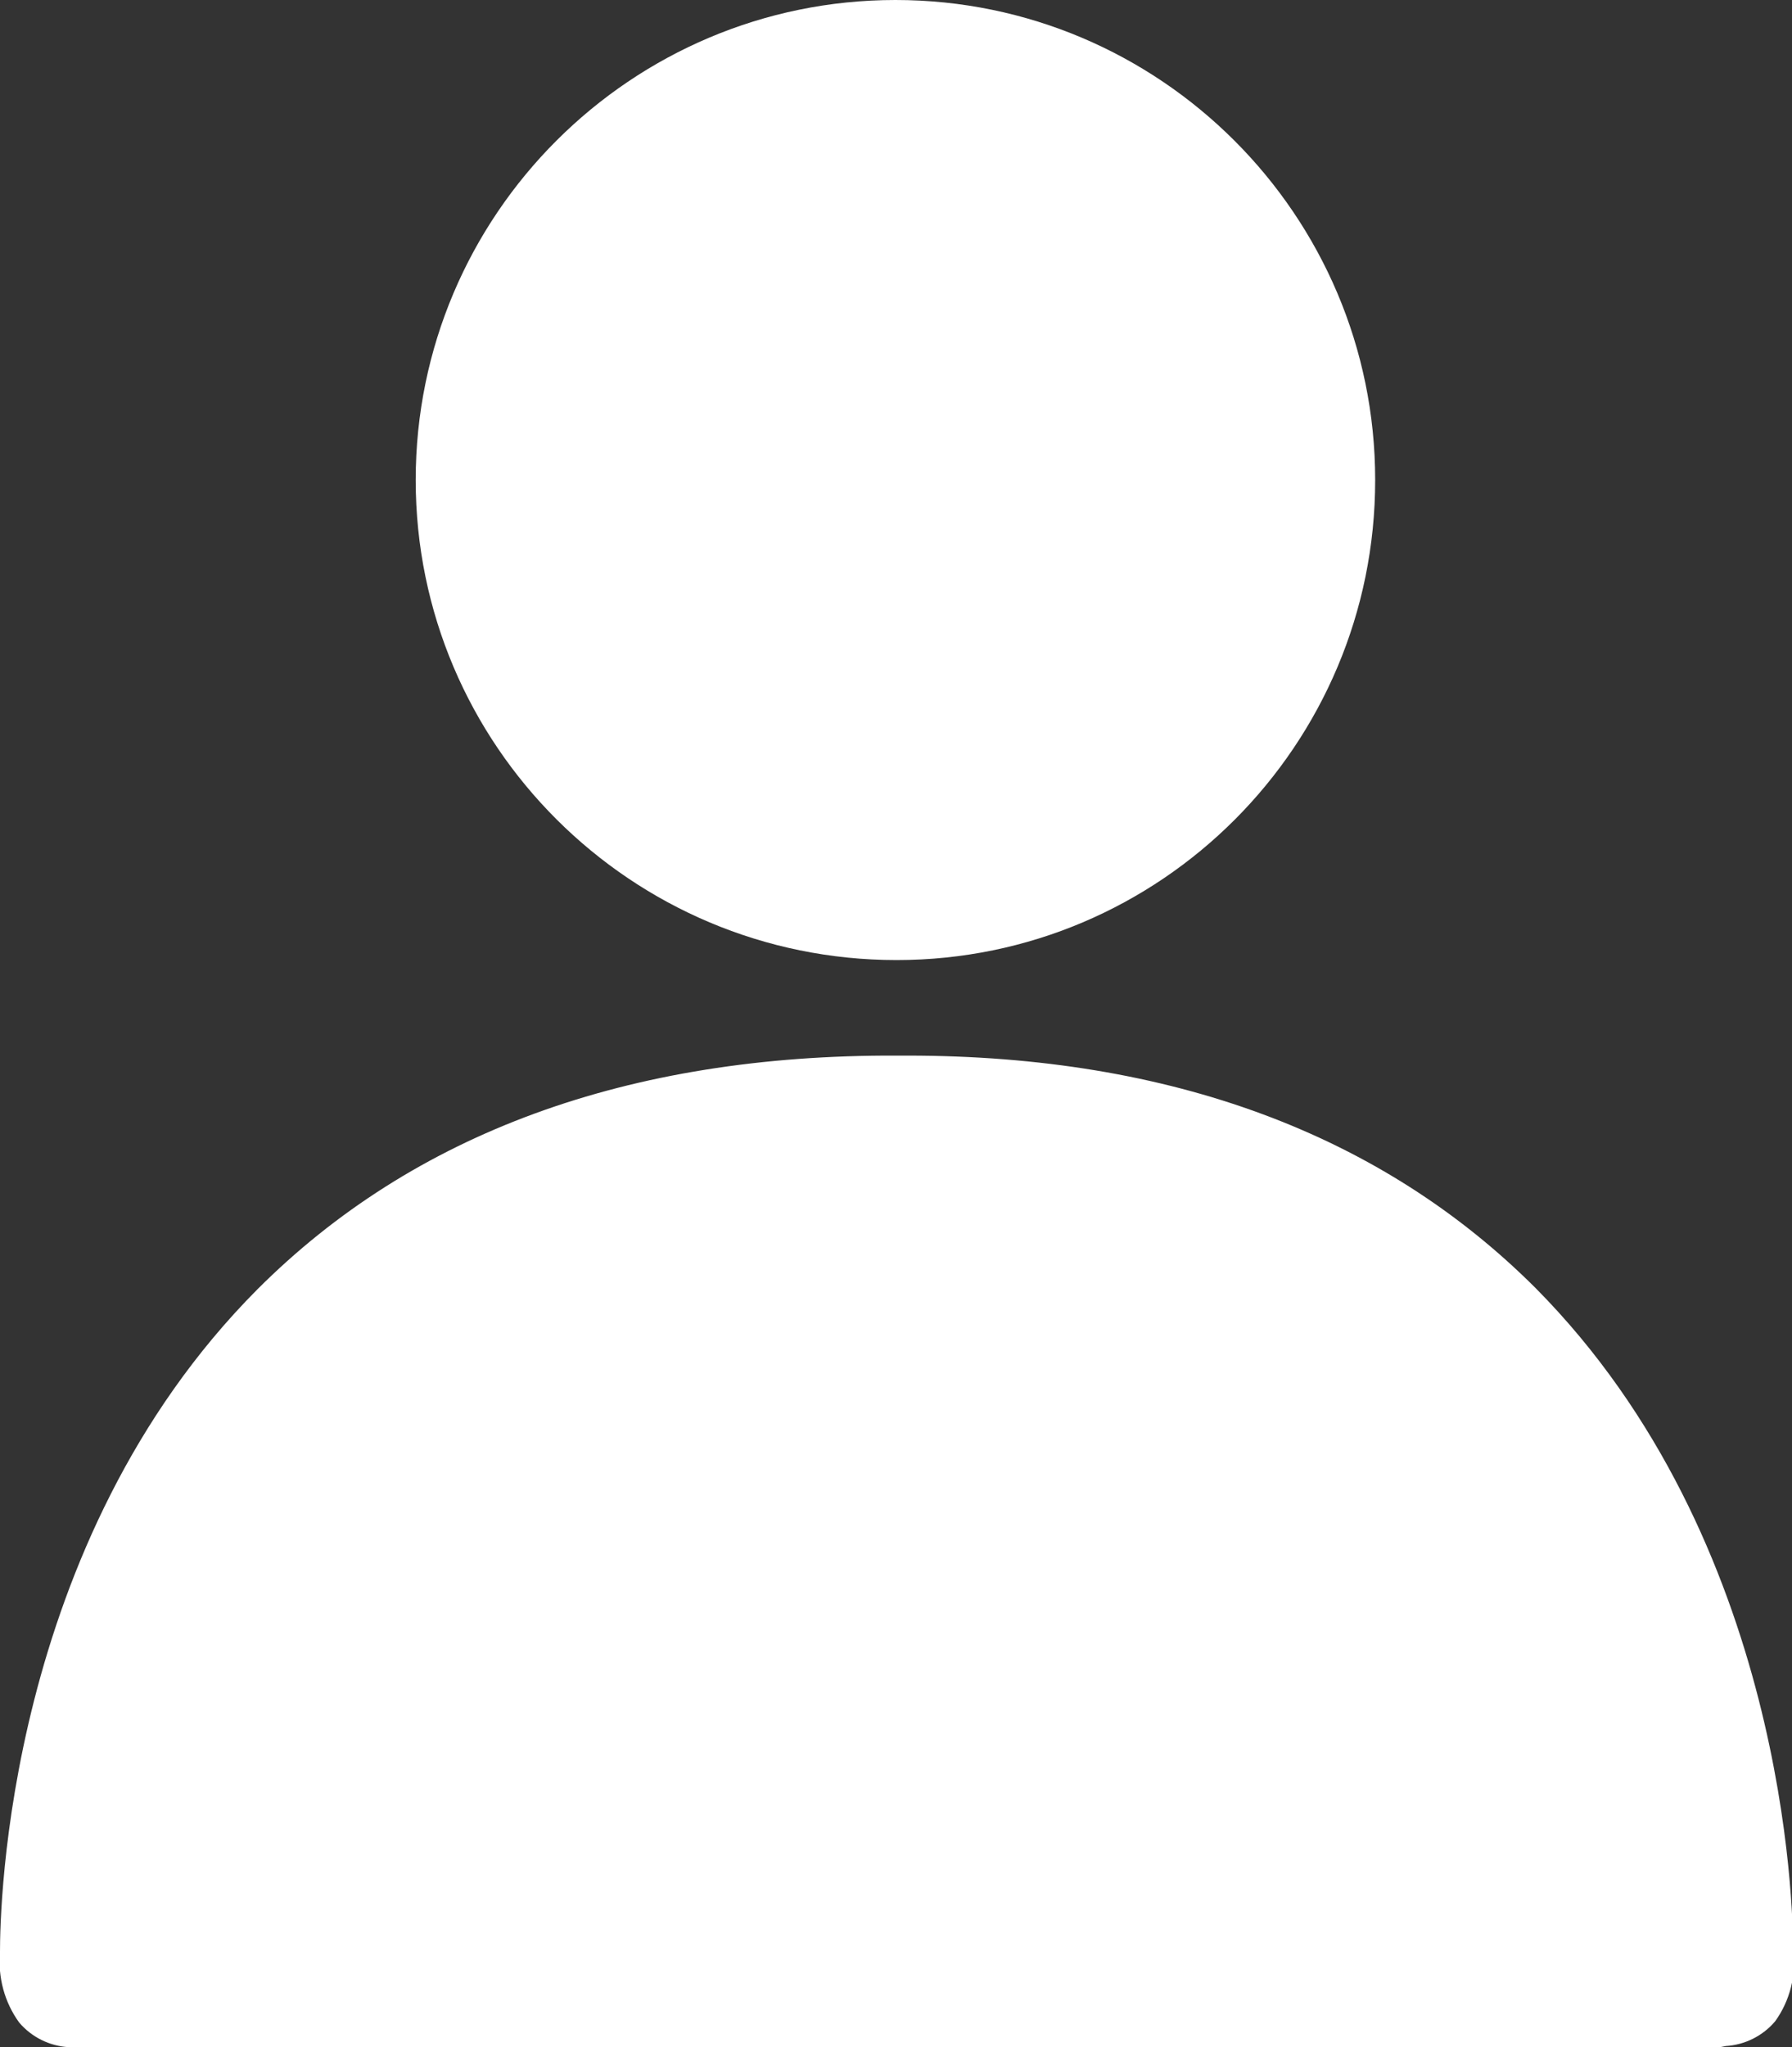
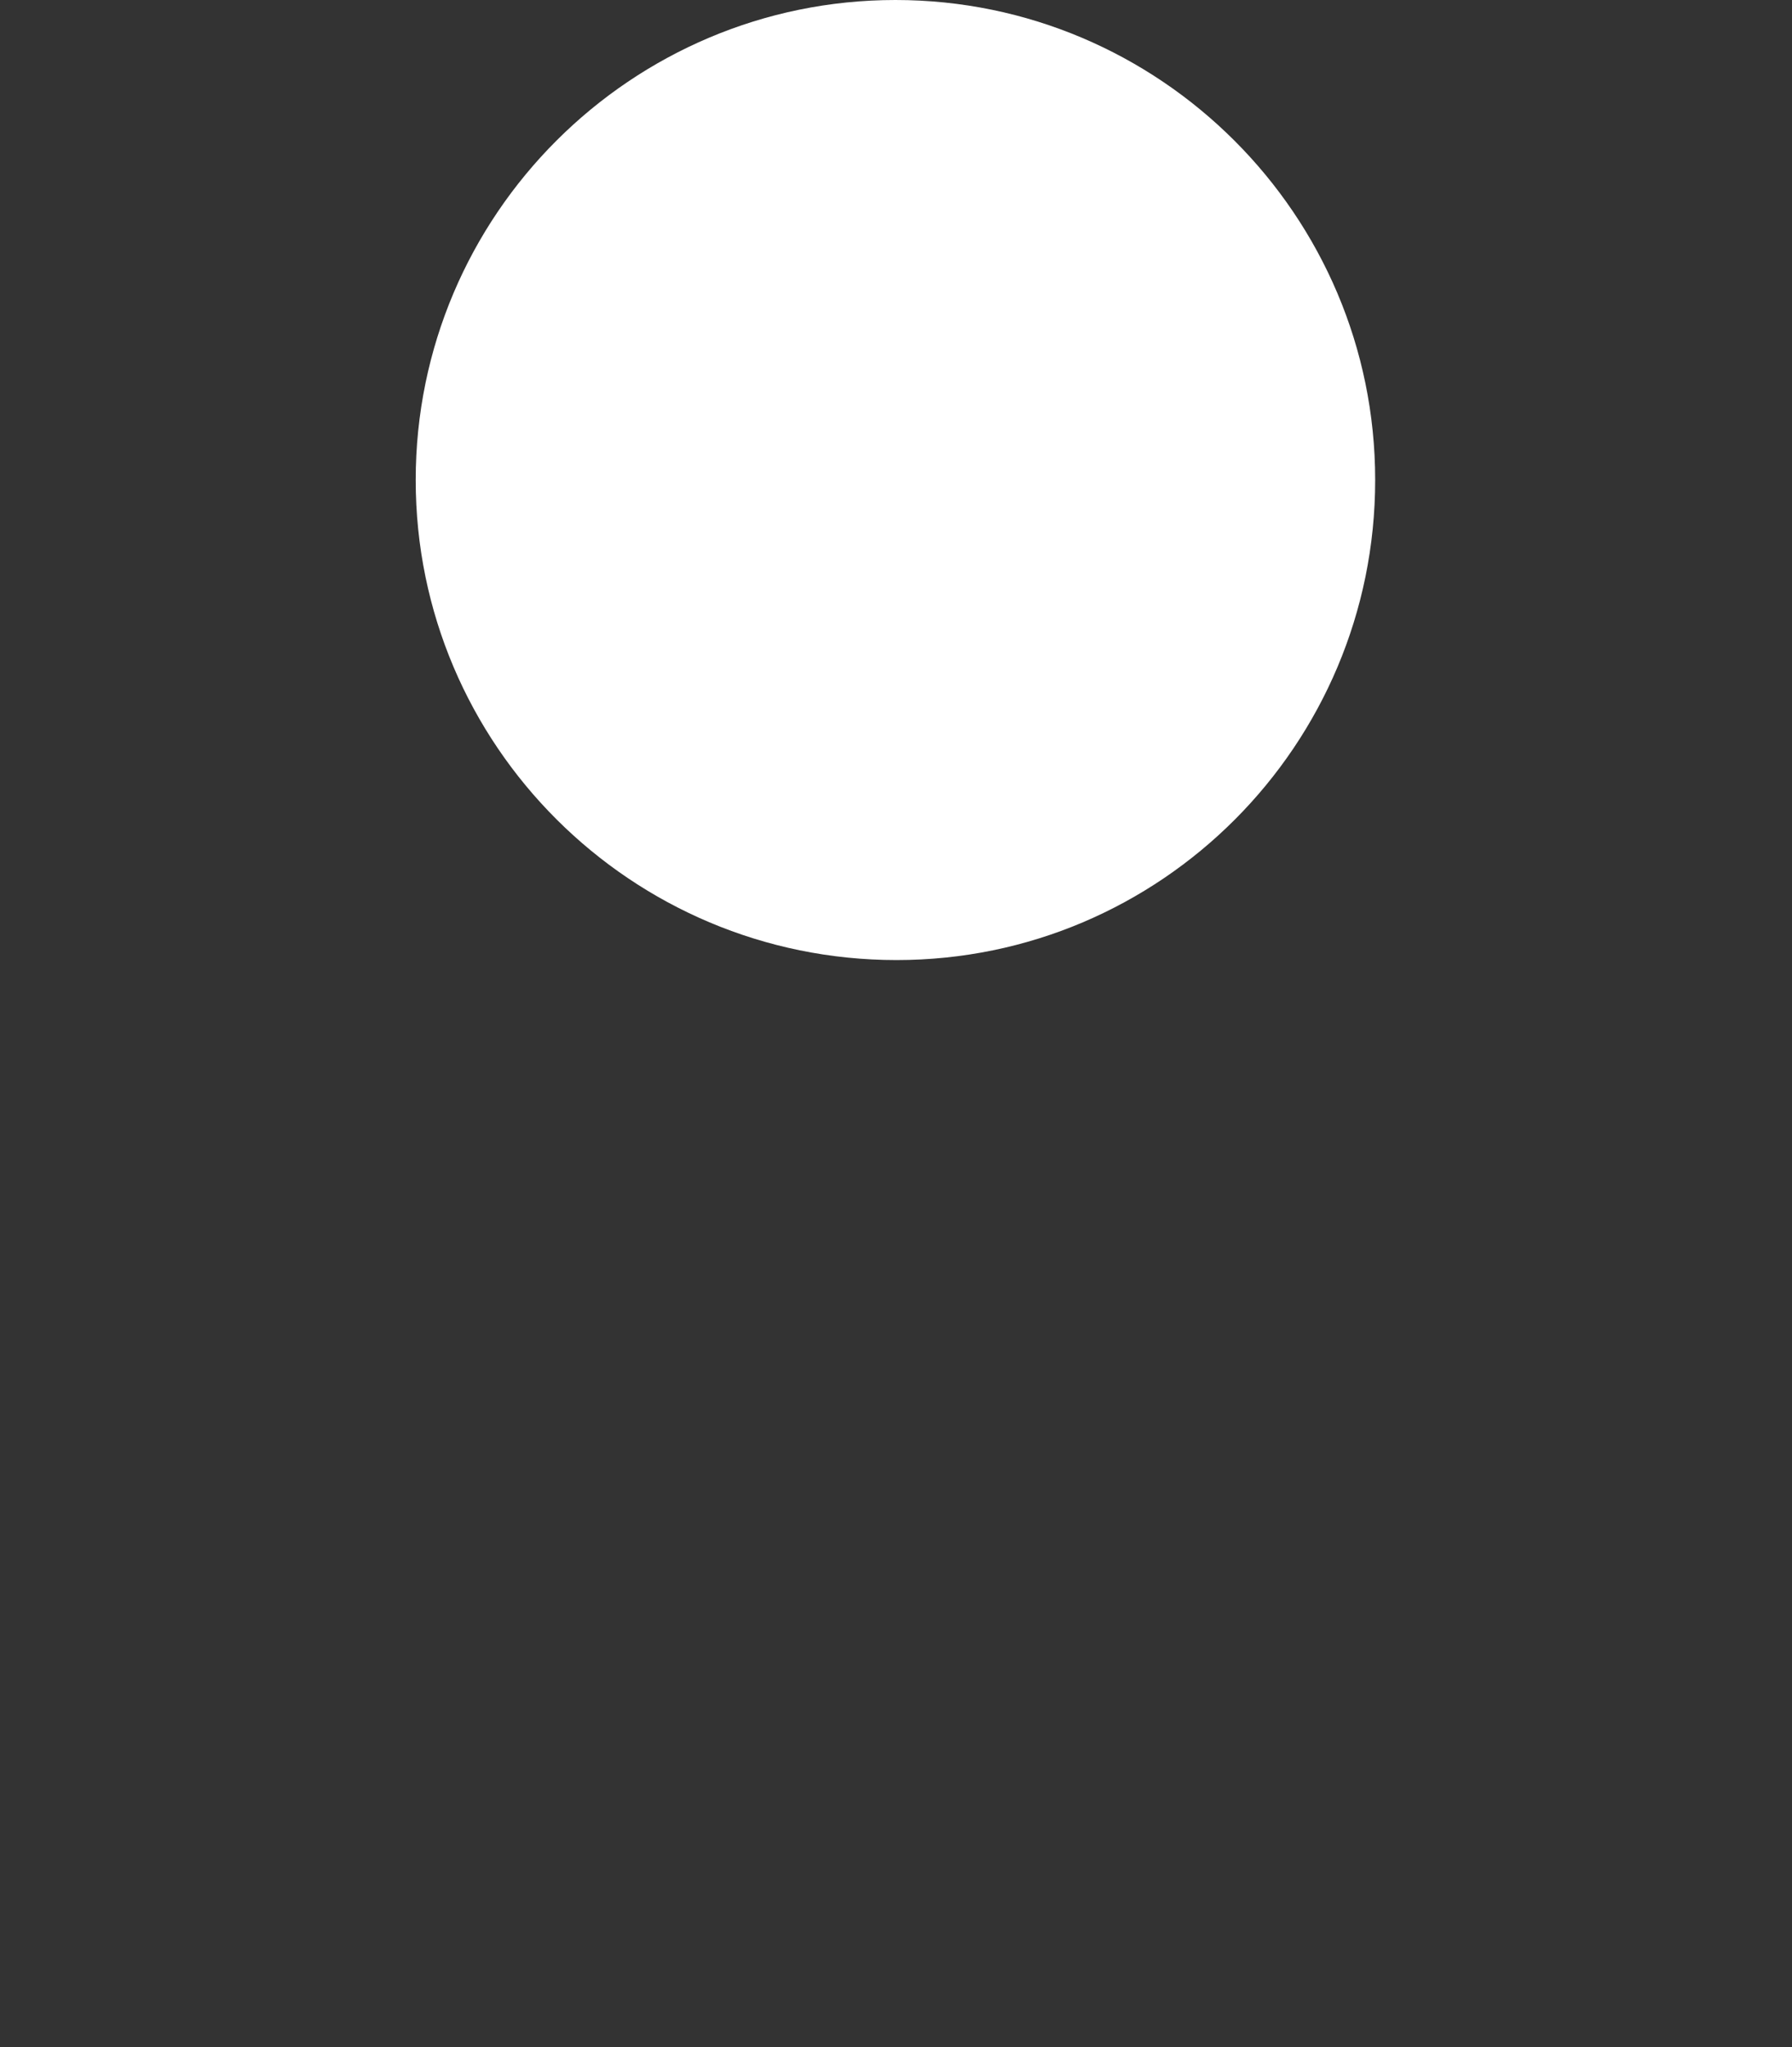
<svg xmlns="http://www.w3.org/2000/svg" version="1.1" id="Calque_1" x="0px" y="0px" viewBox="0 0 159.5 182.1" style="enable-background:new 0 0 159.5 182.1;" xml:space="preserve">
  <rect x="0" y="0" width="159.5" height="182.1" fill="#333333" stroke="none" />
  <style type="text/css">
	.st0{fill:#FFFFFF;}
</style>
  <title>nav-user</title>
  <path class="st0" d="M79.8,85.4C56.2,85.4,37,66.3,37,42.7S56.2,0,79.7,0s42.7,19.1,42.7,42.7l0,0C122.4,66.3,103.3,85.4,79.8,85.4z  " />
-   <path class="st0" d="M79.8,9C61.1,9,46,24.1,46,42.7s15.1,33.7,33.7,33.7s33.7-15.1,33.7-33.7l0,0C113.4,24.1,98.4,9,79.8,9z" />
-   <path class="st0" d="M153.1,182.1H6.1c-1.7-0.1-3.3-0.9-4.4-2.2c-1.3-1.8-1.9-4-1.7-6.3c0-3.7,0.5-36.4,22.9-58.9  c13.9-13.9,33-20.9,56.9-20.8h1c23.4,0,42.2,7,55.9,20.7c22.3,22.5,22.9,55.2,22.9,58.9c0.3,2.2-0.3,4.5-1.6,6.3  c-1.1,1.3-2.7,2.1-4.4,2.2L153.1,182.1z" />
-   <path class="st0" d="M9,173.1h141.4c-0.1-4.7-1.4-33.1-20.3-52.1c-11.9-12-28.5-18-49.4-18h-1c-21.3-0.2-38.3,5.9-50.4,18  C10.5,140,9.1,168.4,9,173.1L9,173.1z" />
</svg>